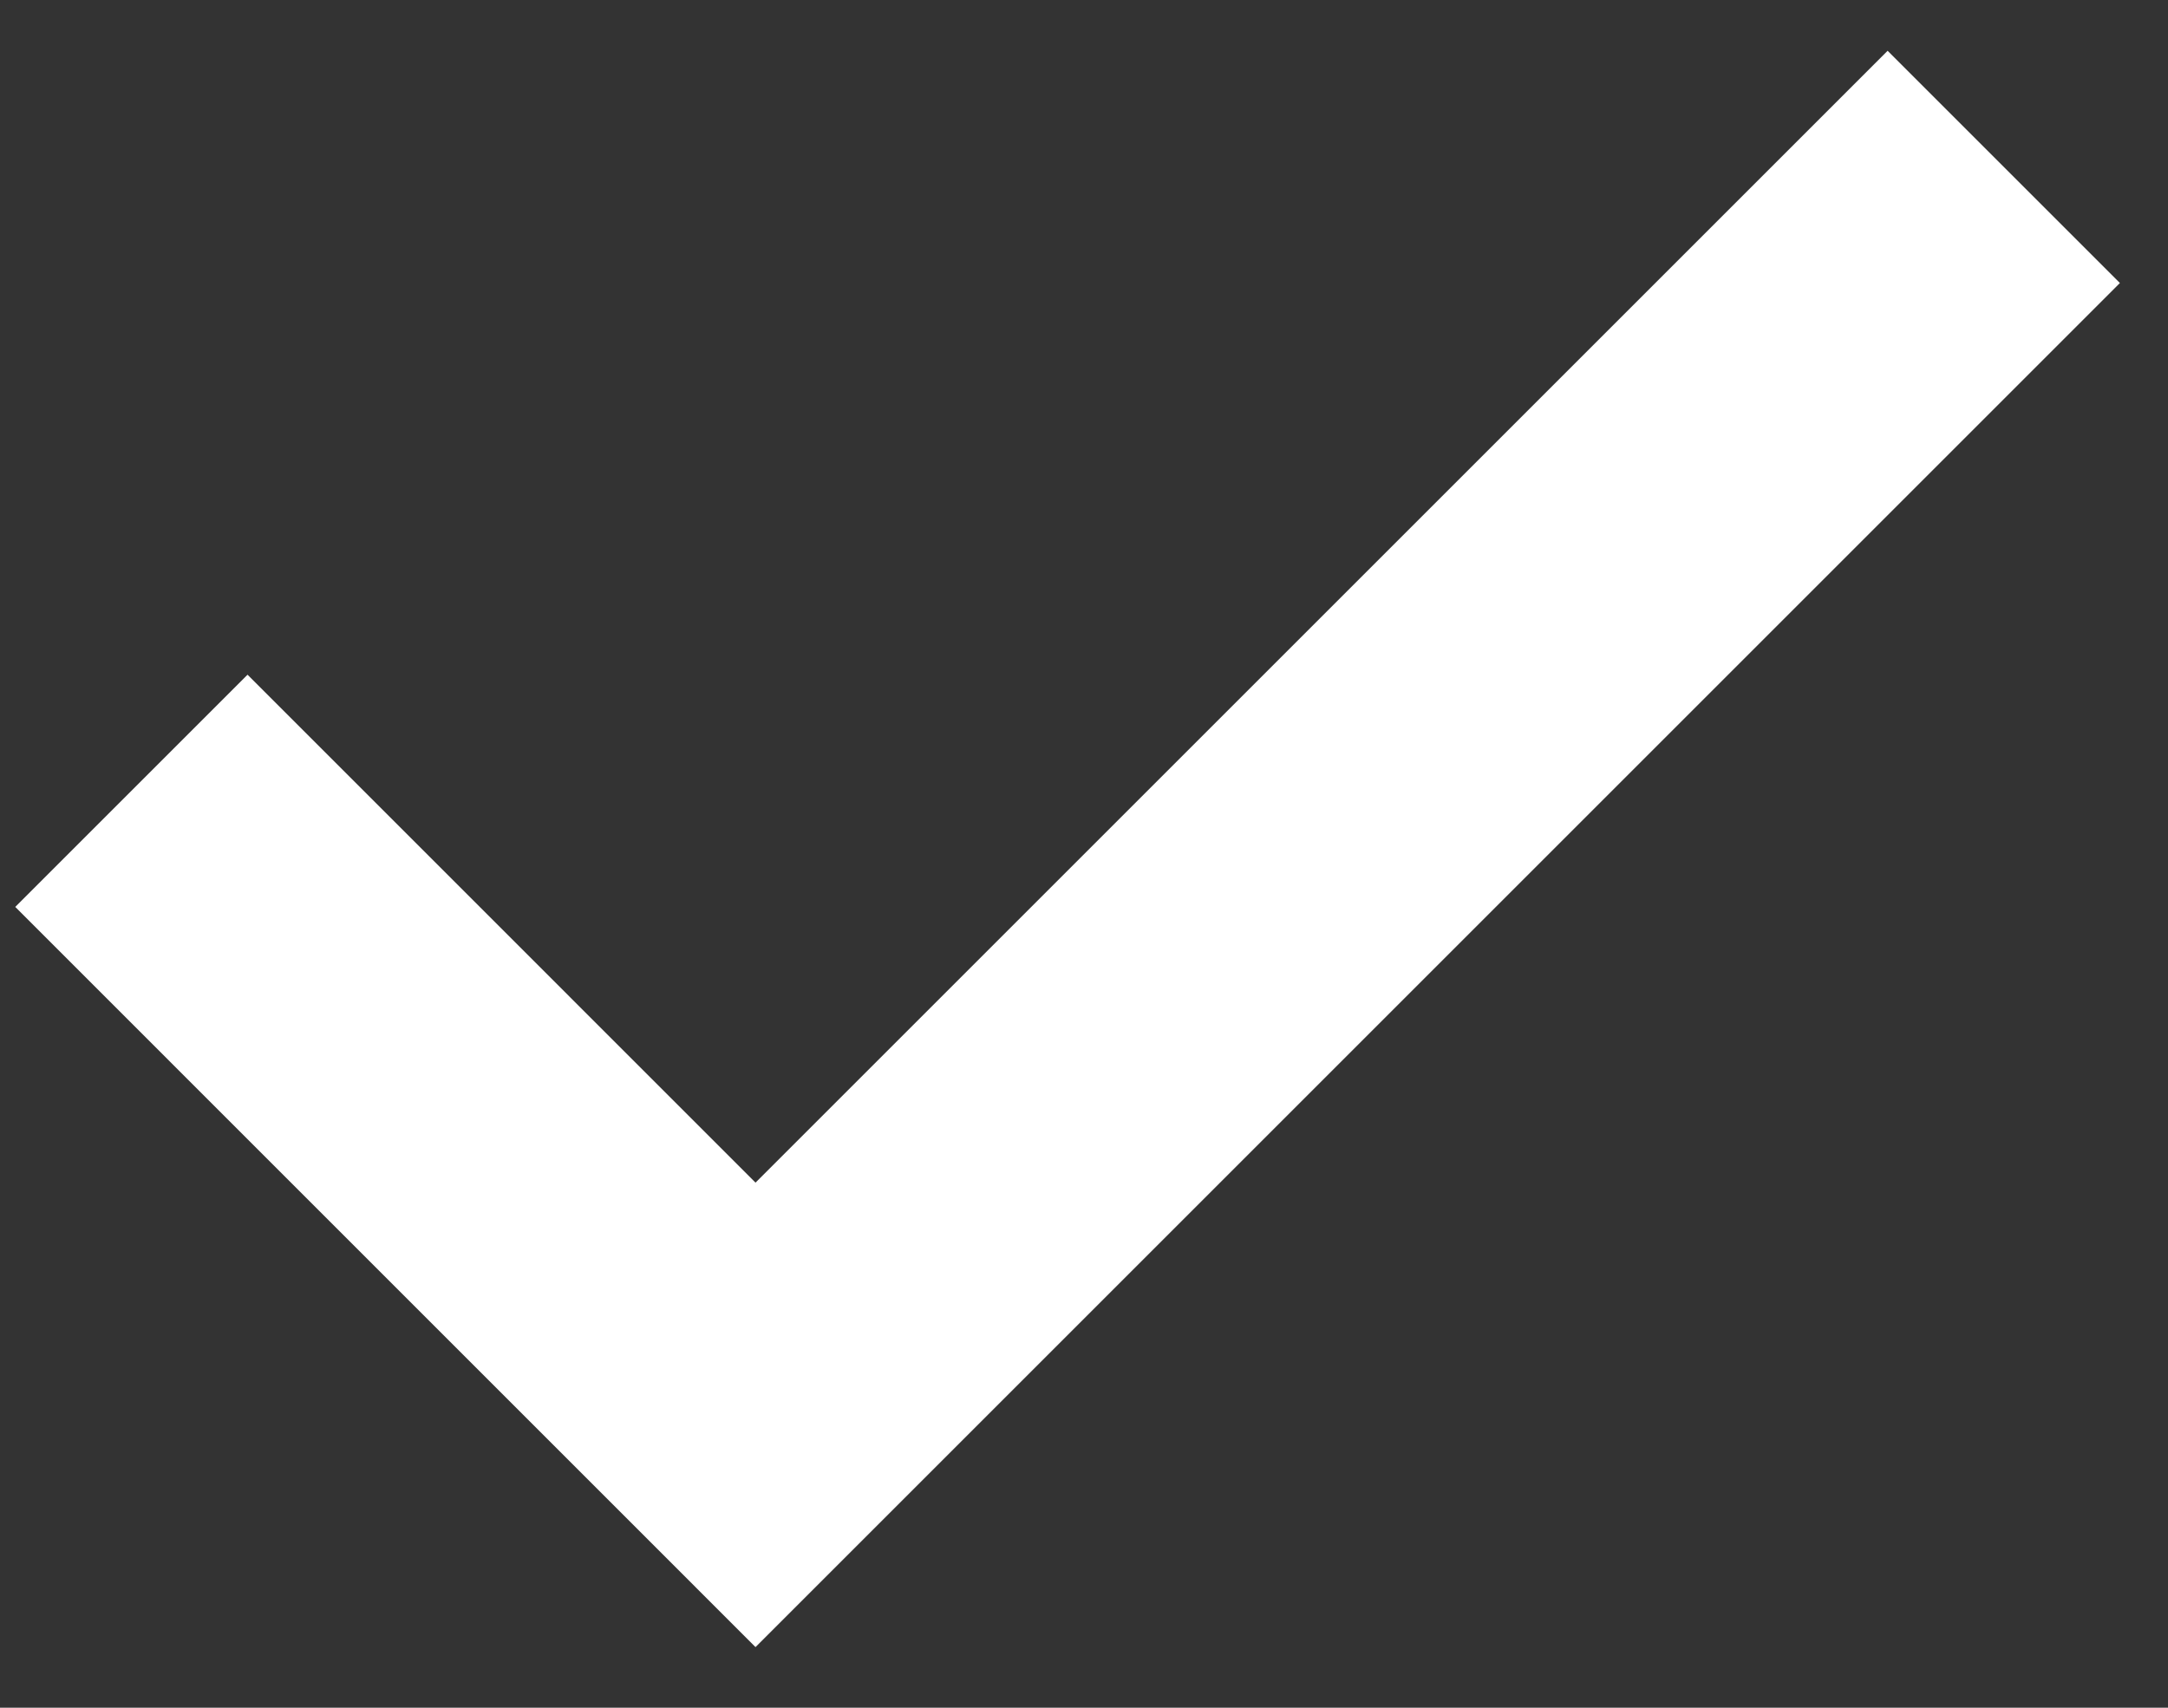
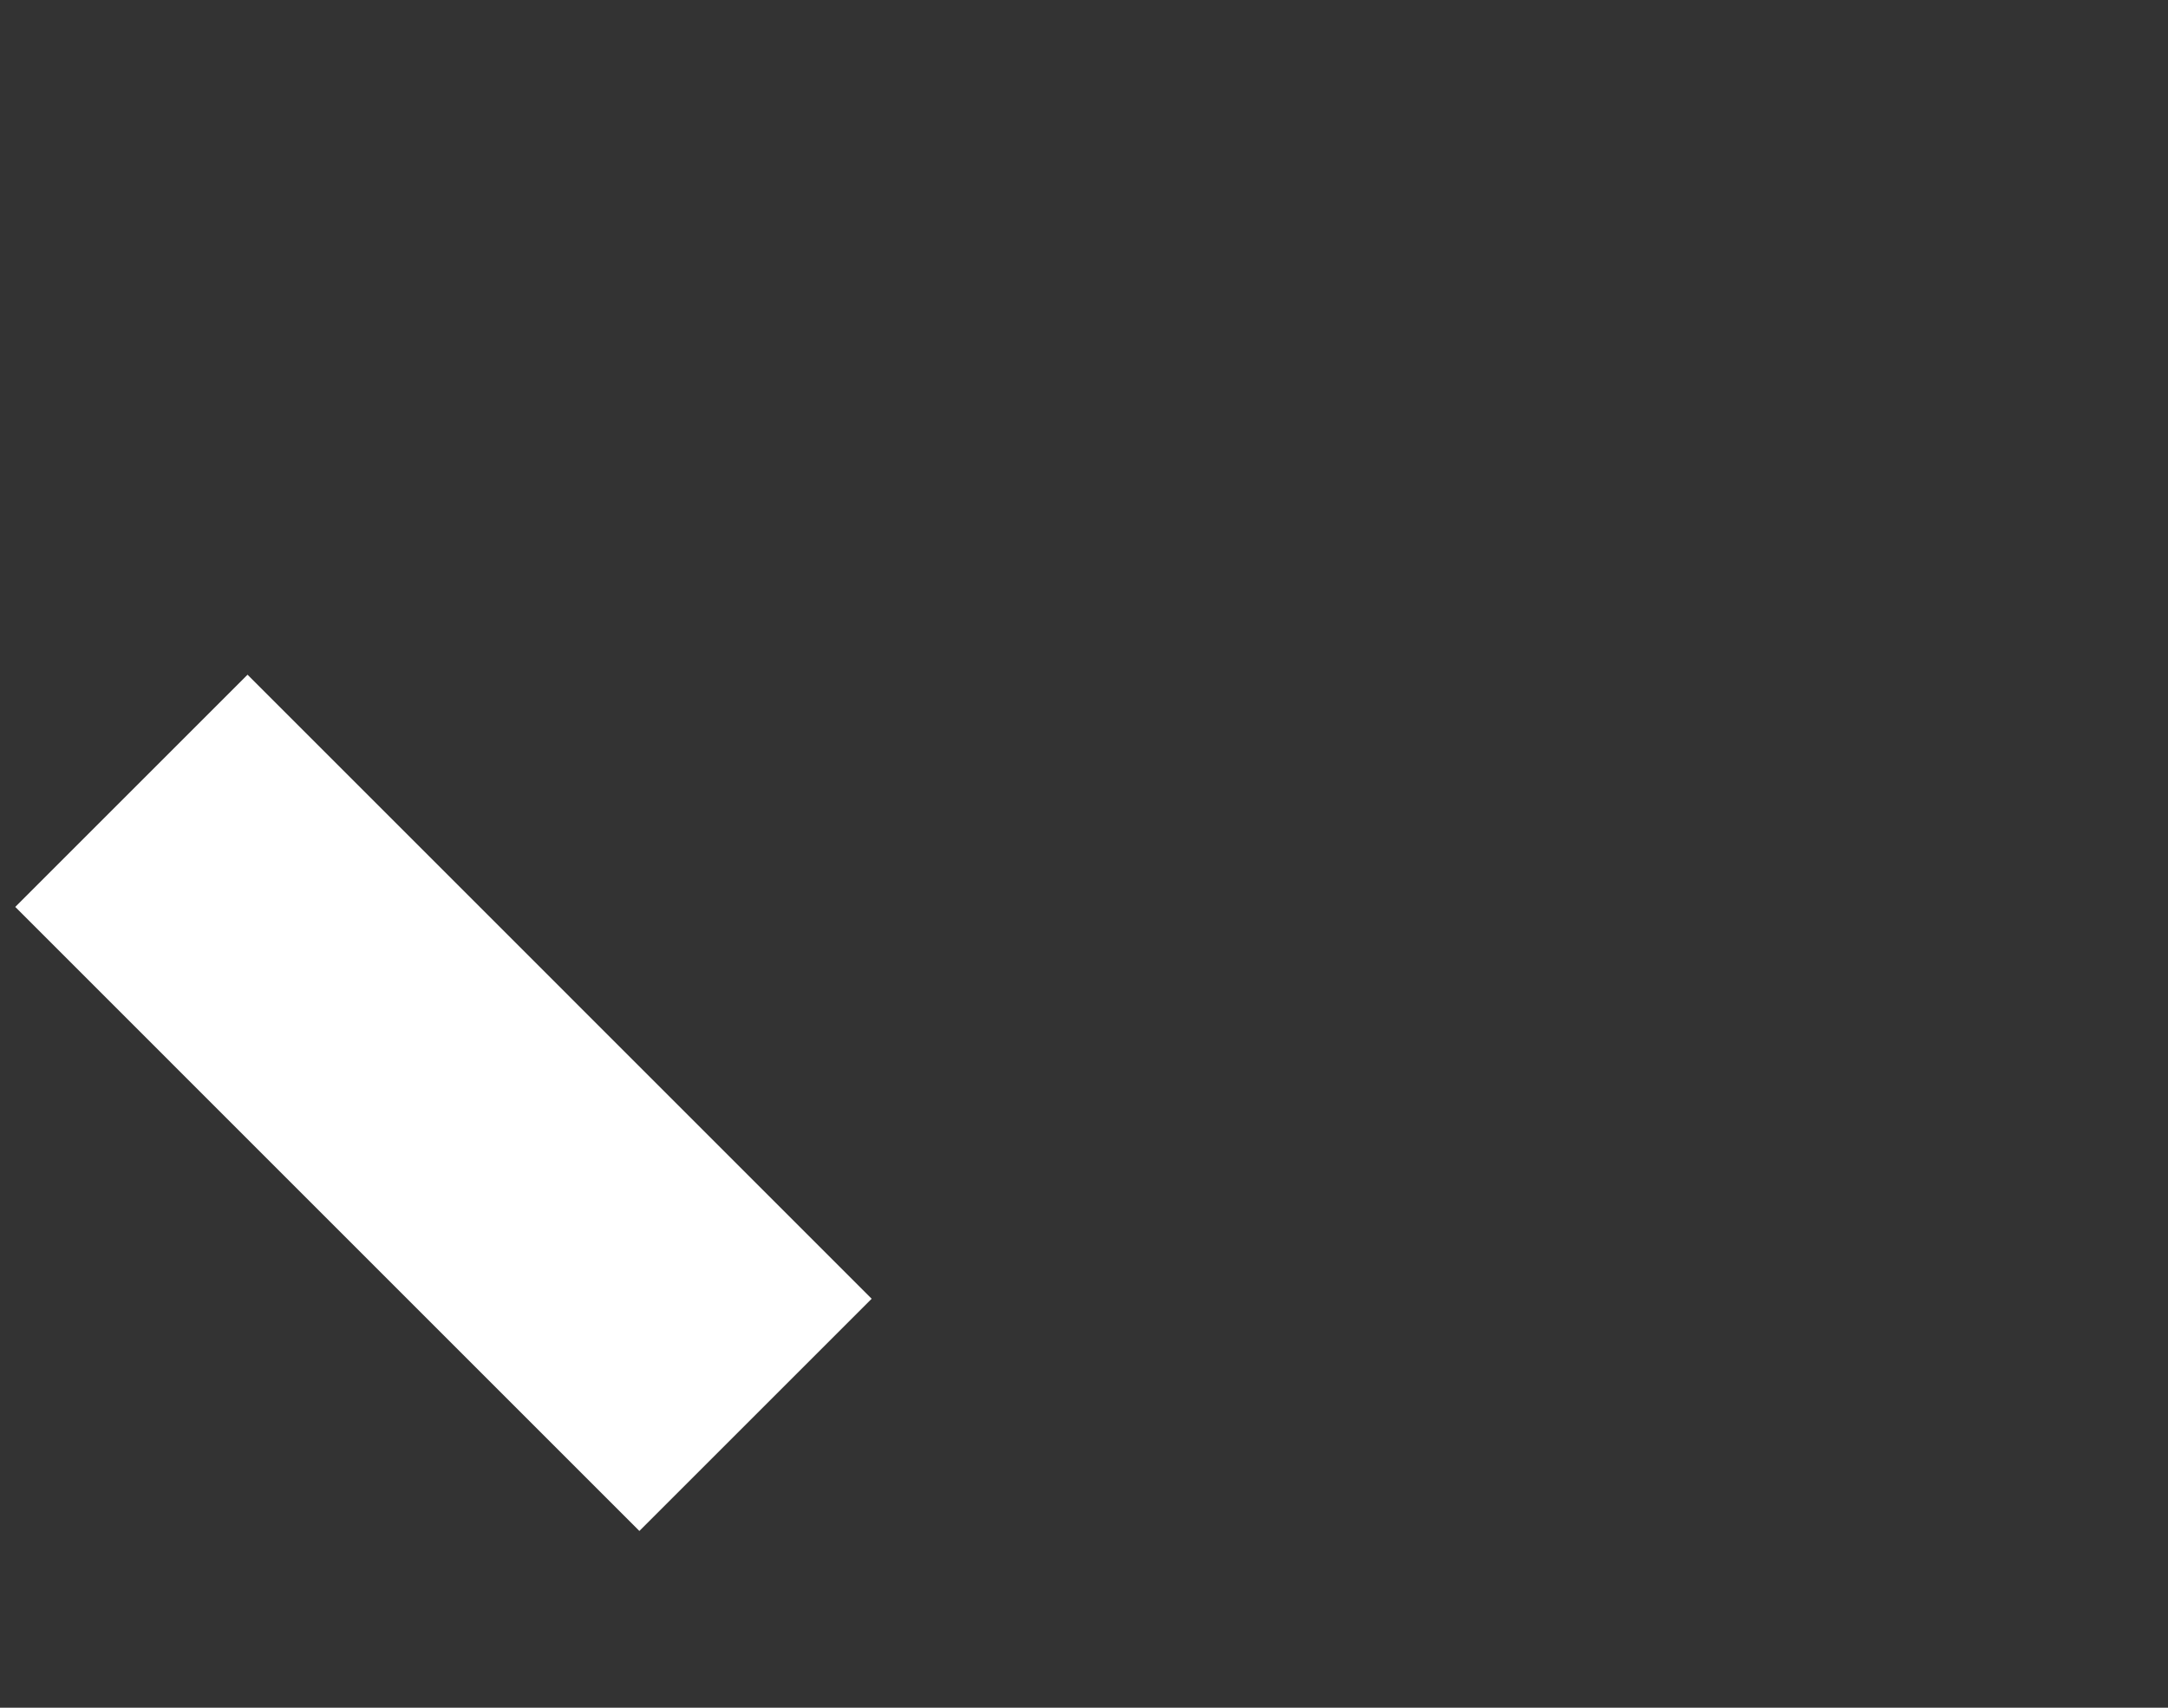
<svg xmlns="http://www.w3.org/2000/svg" width="33" height="26" viewBox="0 0 33 26" fill="none">
  <rect x="0" y="0" width="33" height="26" fill="#333333" stroke="none" />
-   <path d="M2 12.04L11.5 21.541L30.5 2.541" stroke="white" stroke-width="5" />
+   <path d="M2 12.04L11.5 21.541" stroke="white" stroke-width="5" />
</svg>